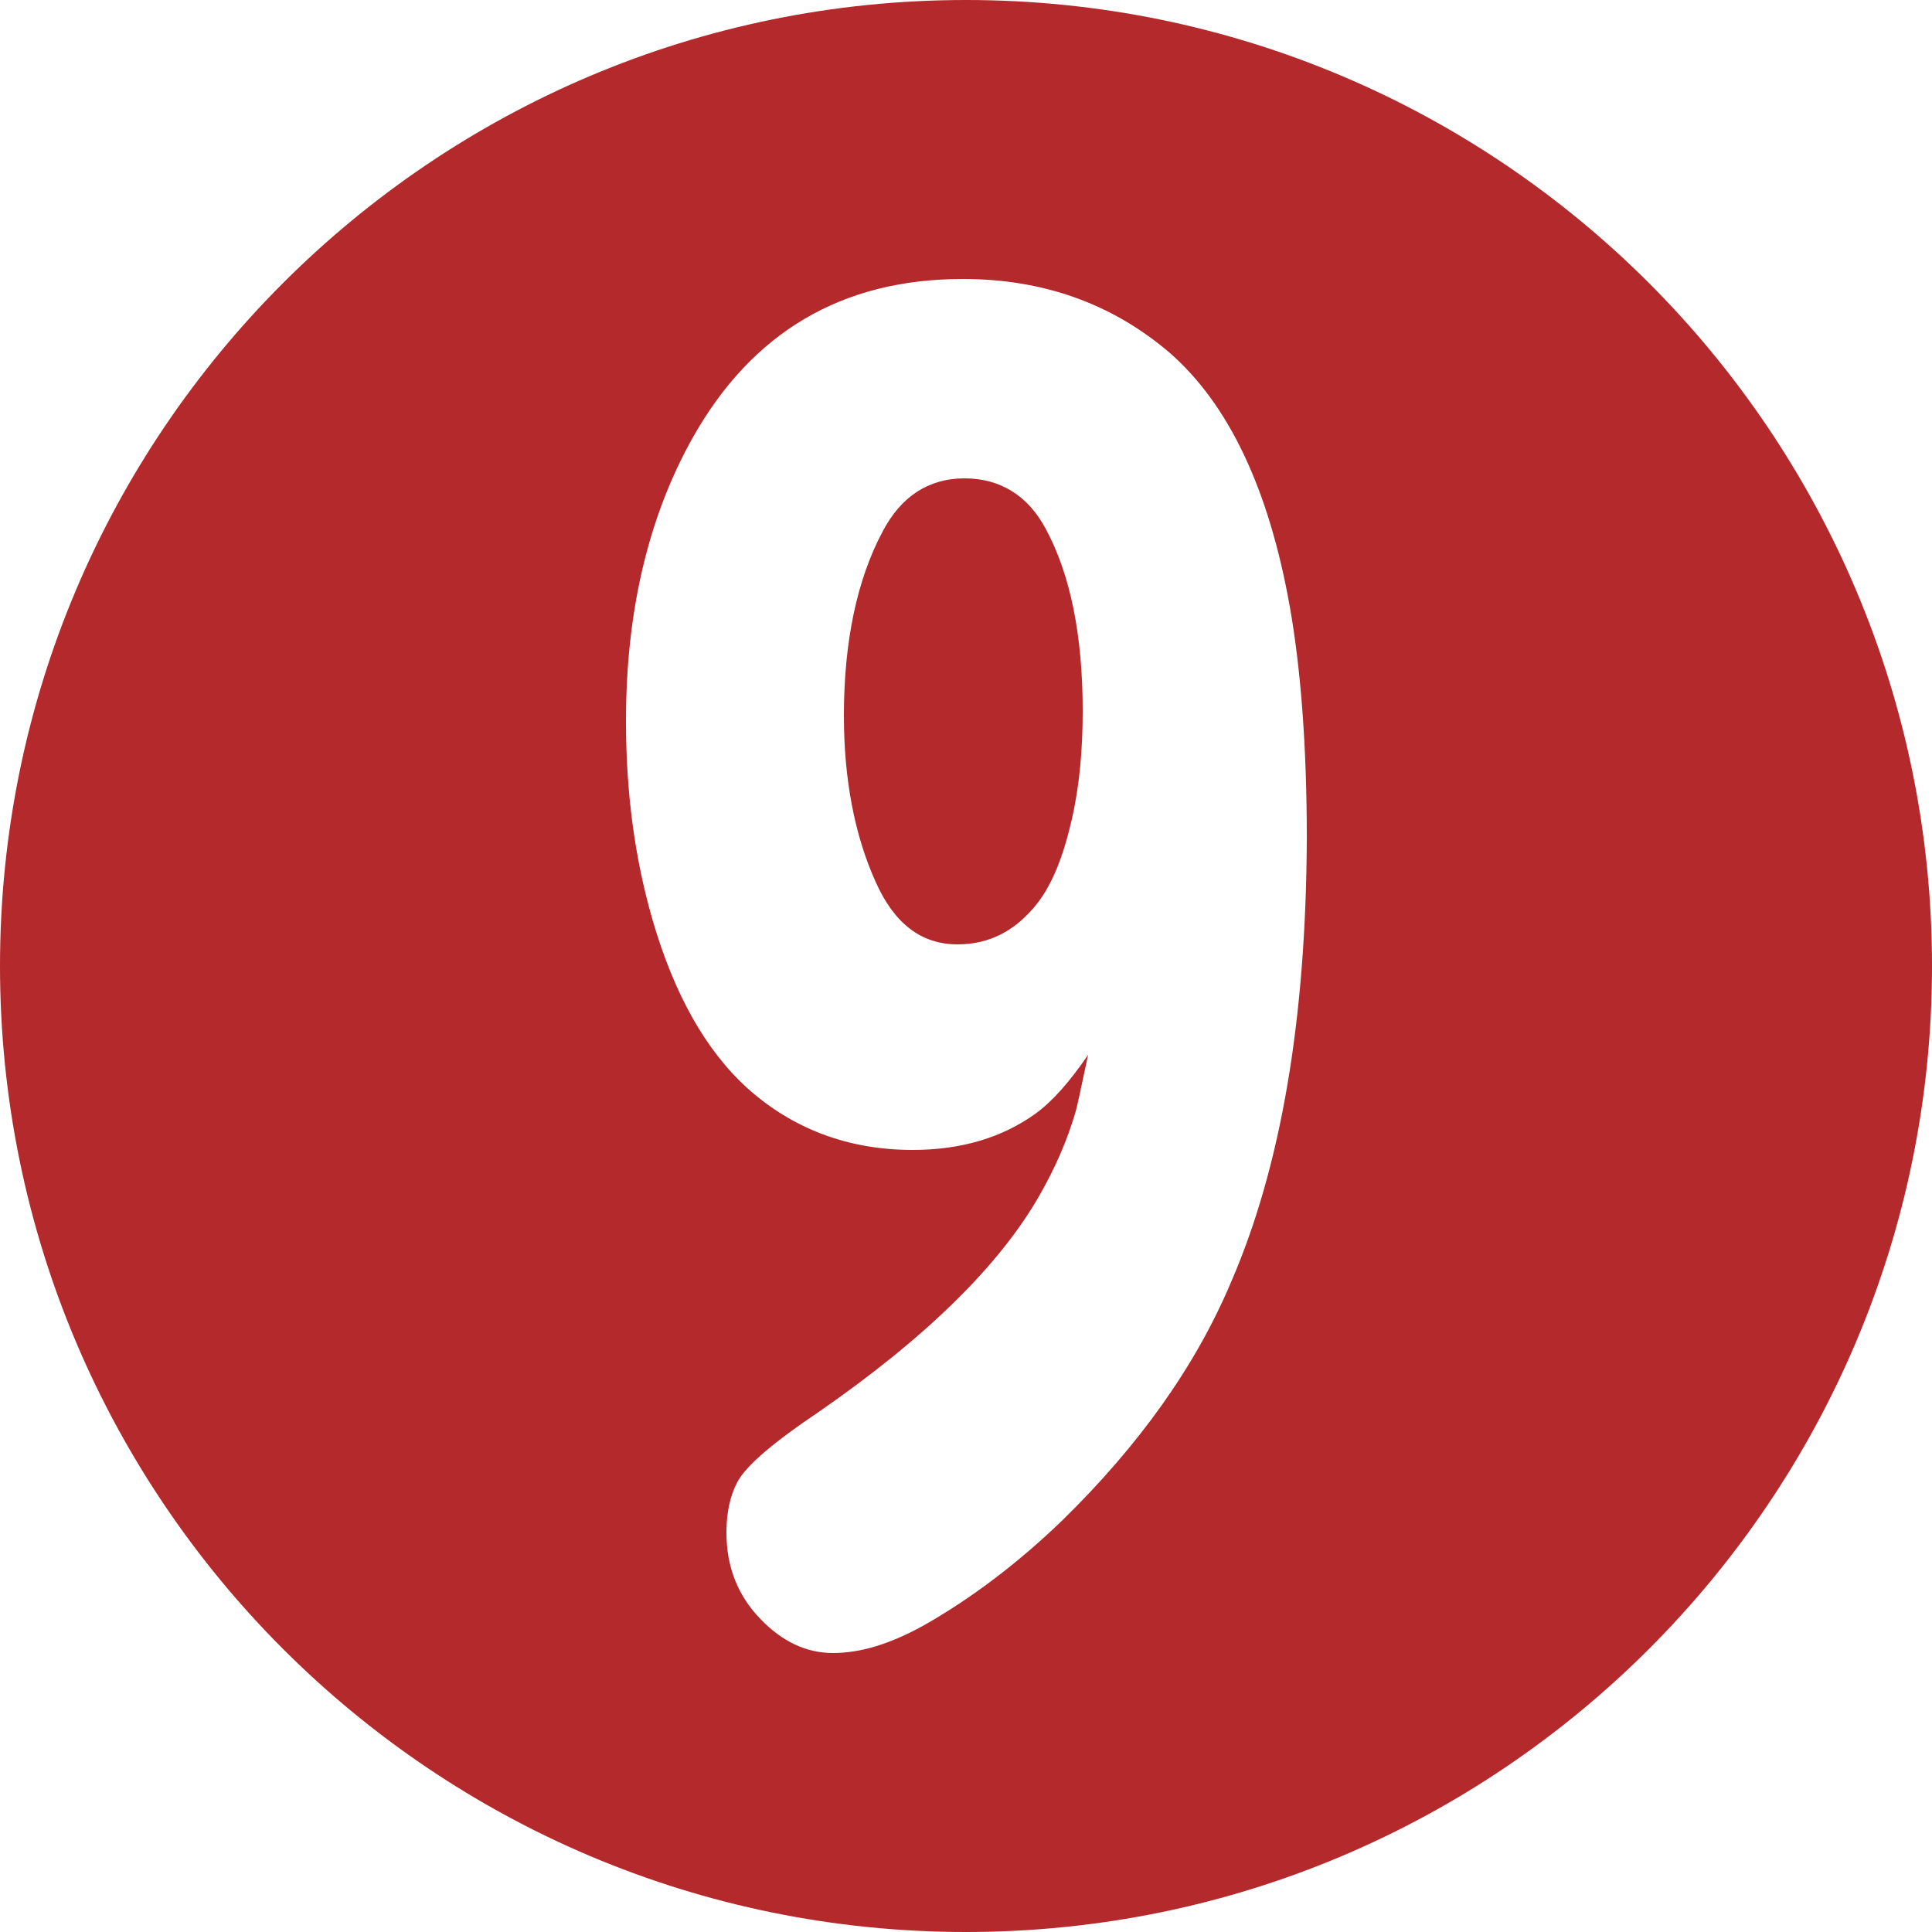
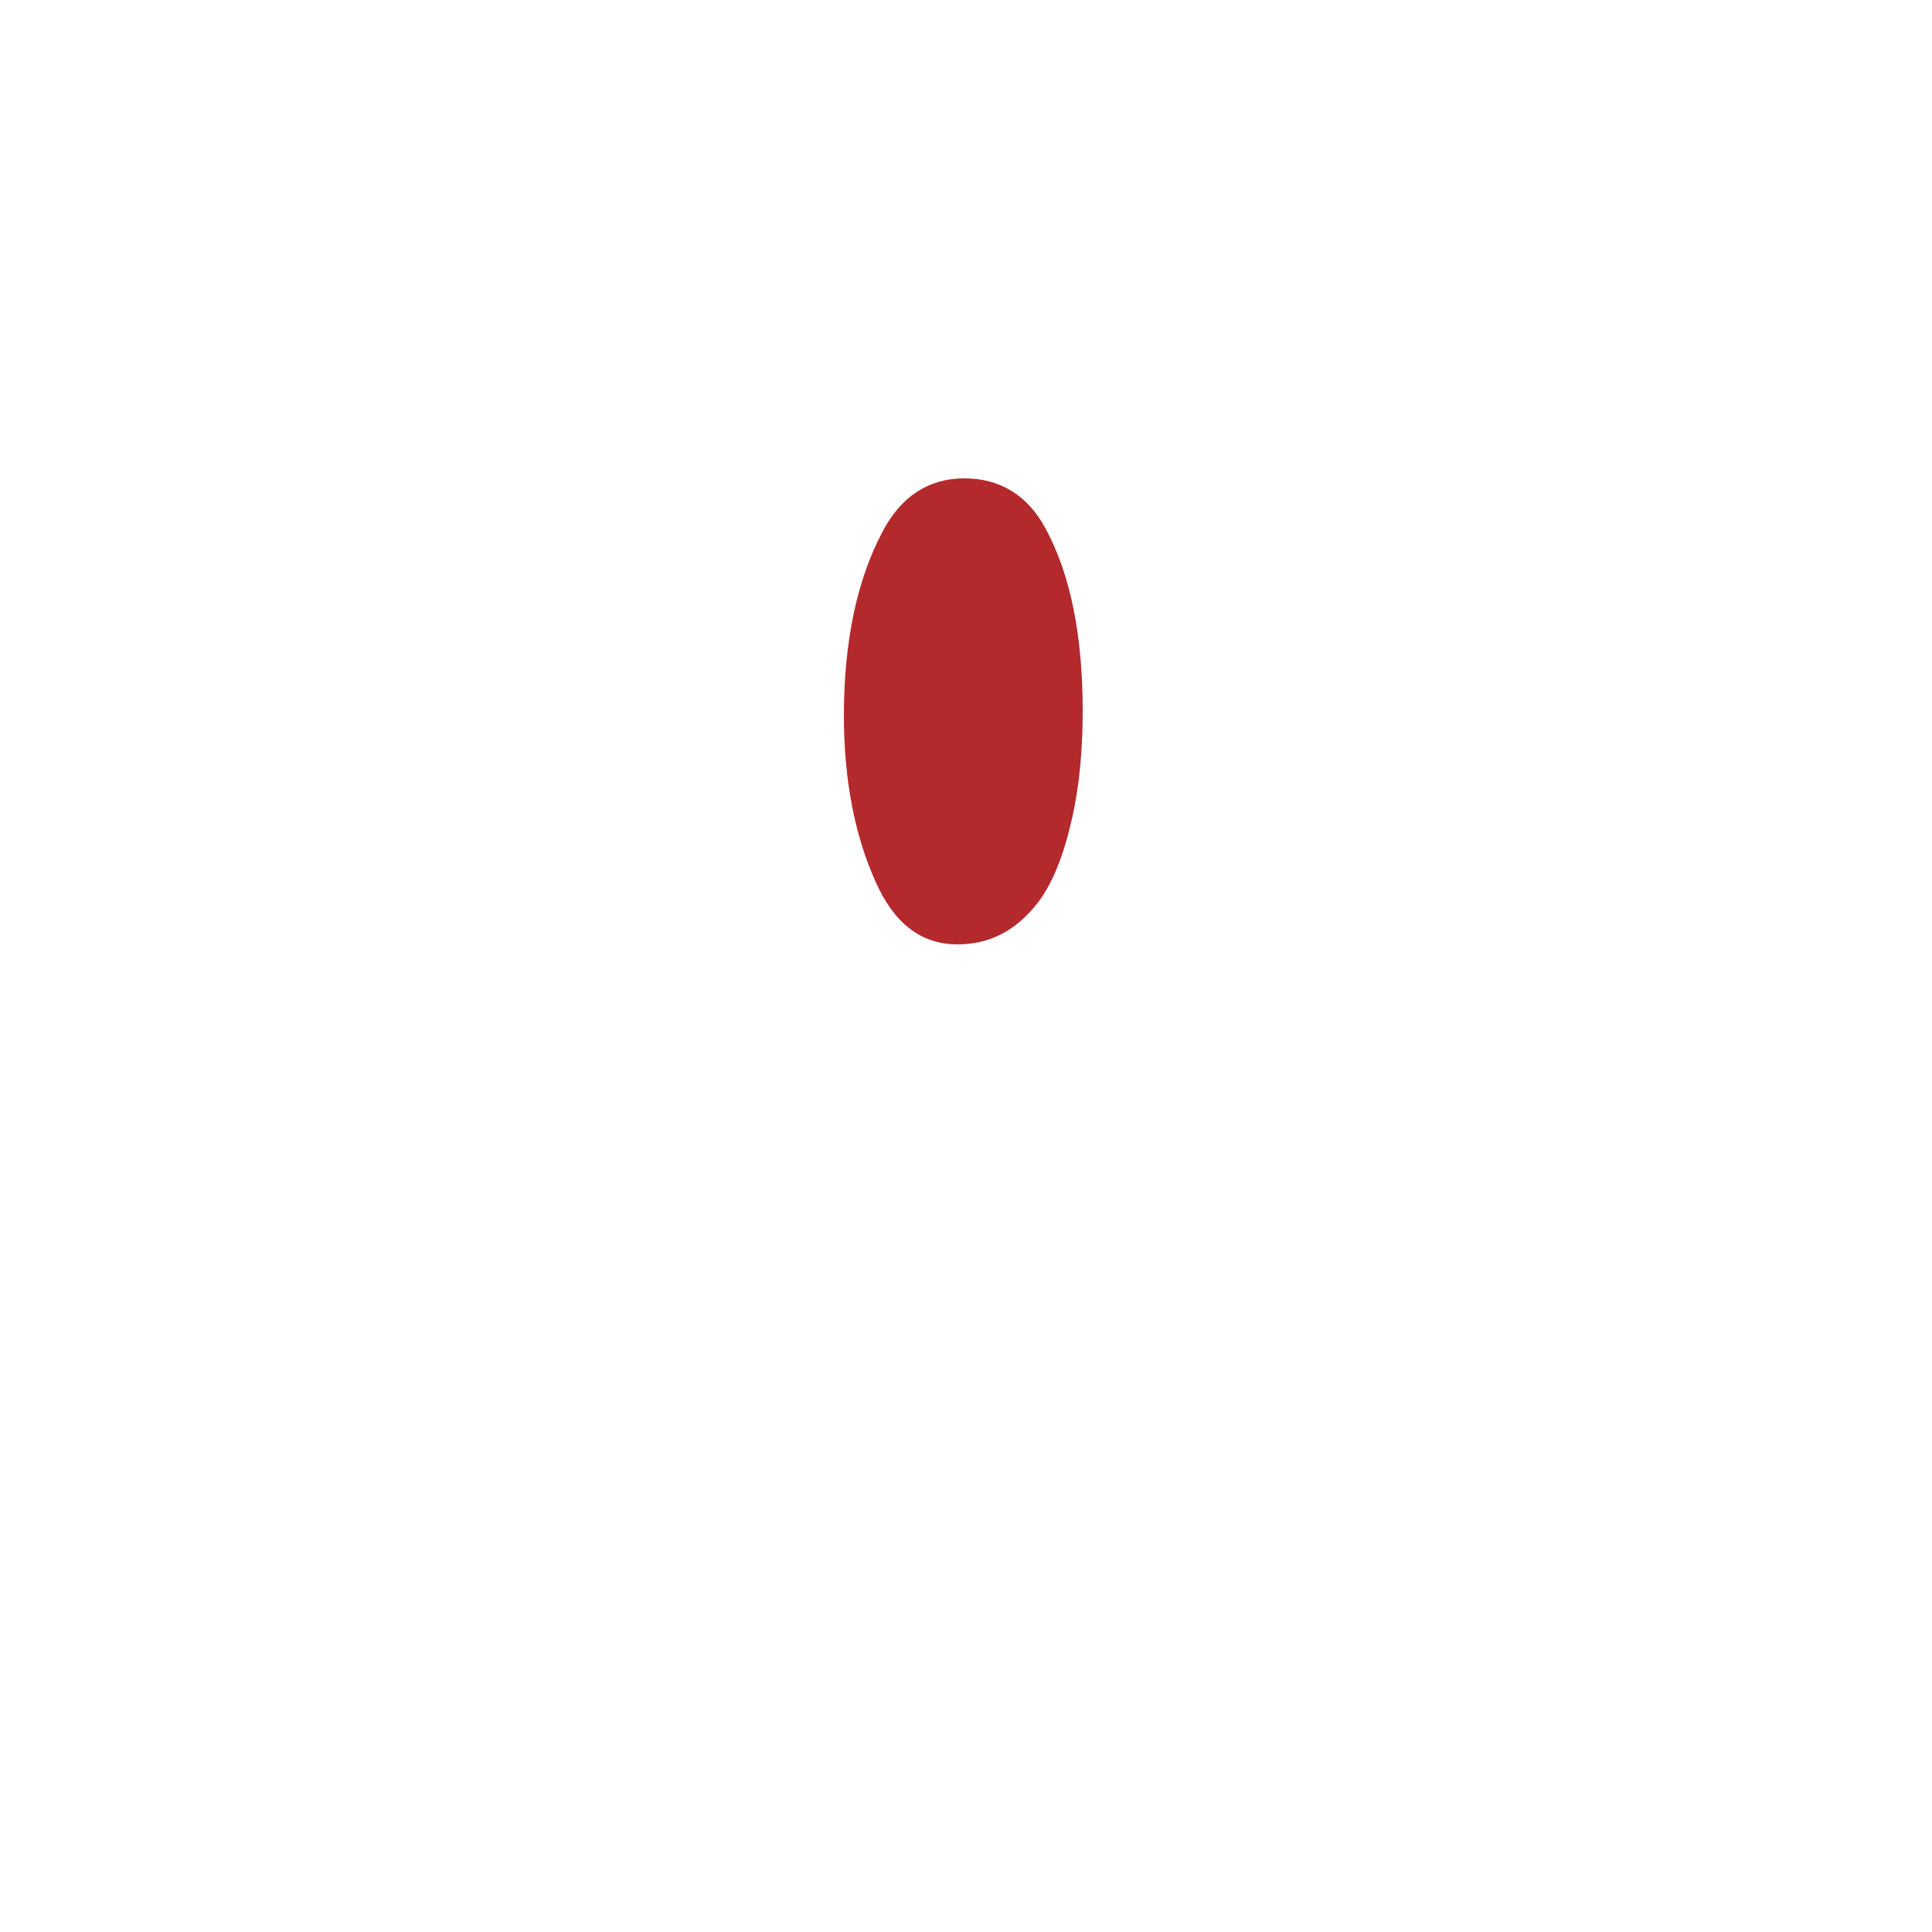
<svg xmlns="http://www.w3.org/2000/svg" version="1.1" id="レイヤー_1" x="0px" y="0px" width="25px" height="25px" viewBox="0 0 25 25" style="enable-background:new 0 0 25 25;" xml:space="preserve">
  <style type="text/css">
	.st0{fill:#B3292C;}
</style>
  <g>
    <g>
-       <path class="st0" d="M12.5,0C5.6,0,0,5.6,0,12.5S5.6,25,12.5,25S25,19.4,25,12.5S19.4,0,12.5,0z M15.93,16.59    c-0.46,1.09-1.19,2.11-2.18,3.08c-0.58,0.56-1.19,1.02-1.81,1.37c-0.42,0.23-0.8,0.35-1.16,0.35c-0.35,0-0.66-0.15-0.94-0.44    c-0.29-0.3-0.44-0.67-0.44-1.12c0-0.26,0.05-0.48,0.14-0.65c0.11-0.21,0.46-0.51,1.04-0.9c1.39-0.96,2.35-1.9,2.87-2.81    c0.2-0.35,0.36-0.71,0.47-1.09c0.02-0.07,0.07-0.31,0.16-0.73c-0.24,0.35-0.46,0.6-0.68,0.76c-0.43,0.31-0.96,0.47-1.59,0.47    c-0.83,0-1.55-0.27-2.14-0.8c-0.54-0.49-0.95-1.22-1.23-2.19c-0.23-0.8-0.34-1.65-0.34-2.56c0-1.42,0.29-2.64,0.86-3.66    c0.77-1.37,1.93-2.06,3.5-2.06c1.04,0,1.93,0.32,2.67,0.95c0.77,0.67,1.29,1.77,1.56,3.29c0.14,0.79,0.22,1.79,0.22,3    C16.9,13.18,16.58,15.09,15.93,16.59z" />
-     </g>
+       </g>
    <g>
      <path class="st0" d="M12.48,6.19c-0.46,0-0.82,0.23-1.06,0.69c-0.33,0.62-0.5,1.42-0.5,2.38c0,0.83,0.14,1.55,0.41,2.15    c0.24,0.54,0.59,0.81,1.06,0.81c0.42,0,0.76-0.18,1.04-0.54c0.19-0.25,0.33-0.6,0.44-1.08c0.1-0.44,0.14-0.91,0.14-1.4    c0-0.98-0.16-1.77-0.48-2.36C13.3,6.41,12.94,6.19,12.48,6.19z" />
    </g>
  </g>
</svg>